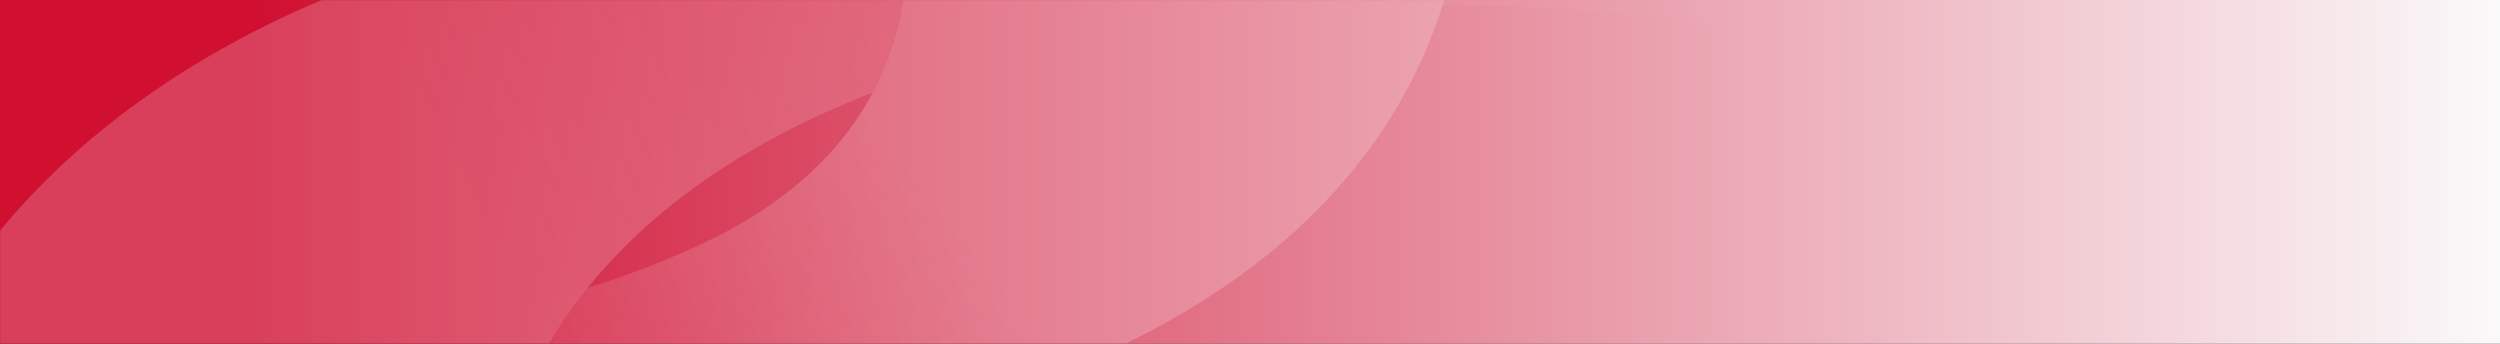
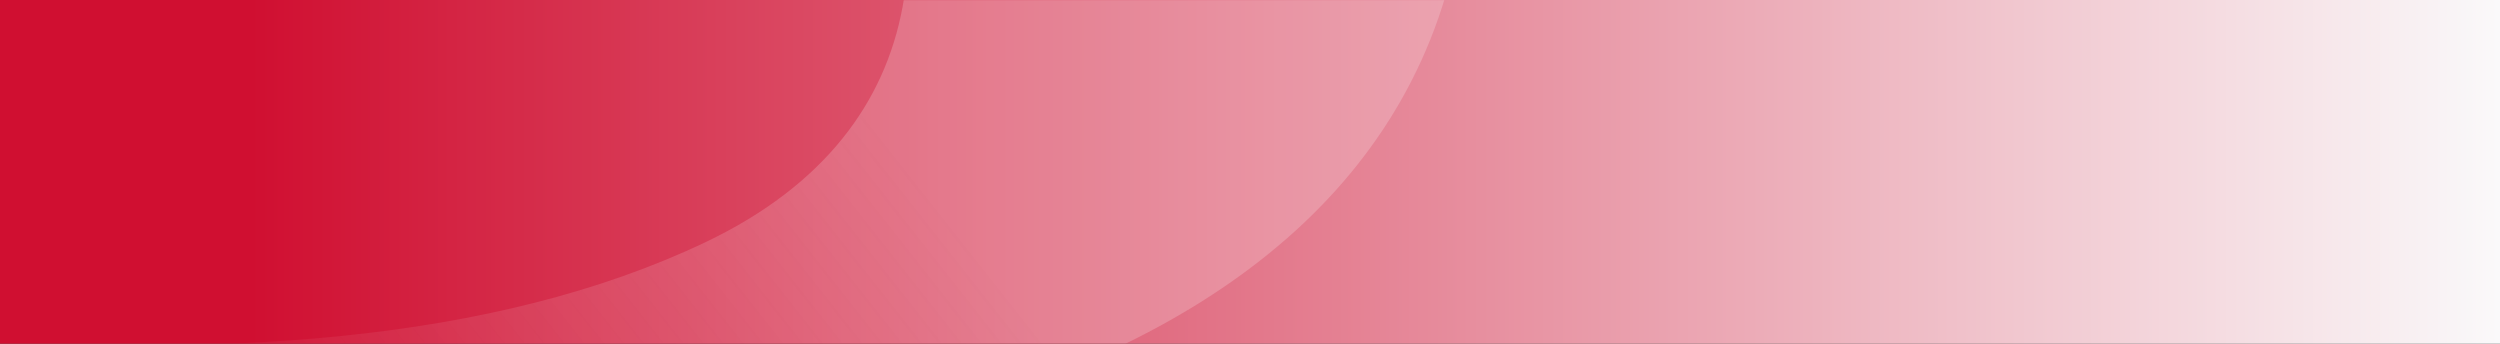
<svg xmlns="http://www.w3.org/2000/svg" width="1440" height="198" viewBox="0 0 1440 198" fill="none">
  <rect x="0" y="0" width="1440" height="198" fill="#333333" stroke="none" />
  <rect width="1440" height="198" fill="url(#paint0_linear_26_539)" />
  <mask id="mask0_26_539" style="mask-type:alpha" maskUnits="userSpaceOnUse" x="0" y="0" width="1440" height="198">
    <rect width="1440" height="198" fill="url(#paint1_linear_26_539)" />
  </mask>
  <g mask="url(#mask0_26_539)">
    <g opacity="0.2">
-       <path d="M24.793 252.982C445.131 316.591 848.426 221.659 845.747 -99.496C842.245 -518.516 117.907 -923.344 -909.608 -1287.12L-1027.78 -964.352C-1027.78 -964.352 277.378 -606.445 487.755 -169.579C544.04 -52.674 544.215 73.866 406.231 139.56C-78.718 370.437 -1222.64 -147.986 -1222.64 -147.986L-1227.73 -128.286C-1028.68 -44.482 -549.344 166.101 24.805 253.002L24.793 252.982Z" fill="url(#paint2_linear_26_539)" />
-       <path d="M277.36 346.789C276.752 52.898 643.556 -37.514 1023.97 18.248C1577.4 99.352 1976.99 285.08 2156.81 360.948L2159.39 348.084C2159.39 348.084 1197.2 -119.112 429.874 -56.541C62.301 -26.574 -106.025 186.371 -79.842 400.729C19.025 1210.08 1709.38 1837.67 1709.38 1837.67L1856.25 1438.55C927.513 1109.94 278.158 730.251 277.36 346.789Z" fill="url(#paint3_linear_26_539)" />
+       <path d="M24.793 252.982C445.131 316.591 848.426 221.659 845.747 -99.496C842.245 -518.516 117.907 -923.344 -909.608 -1287.12L-1027.78 -964.352C-1027.78 -964.352 277.378 -606.445 487.755 -169.579C544.04 -52.674 544.215 73.866 406.231 139.56C-78.718 370.437 -1222.64 -147.986 -1222.64 -147.986L-1227.73 -128.286C-1028.68 -44.482 -549.344 166.101 24.805 253.002L24.793 252.982" fill="url(#paint2_linear_26_539)" />
    </g>
  </g>
  <defs>
    <linearGradient id="paint0_linear_26_539" x1="0" y1="99" x2="1440" y2="99" gradientUnits="userSpaceOnUse">
      <stop offset="0.1" stop-color="#D00F31" />
      <stop offset="1" stop-color="#FAF9FA" />
    </linearGradient>
    <linearGradient id="paint1_linear_26_539" x1="1440" y1="121.186" x2="5.09819e-06" y2="121.187" gradientUnits="userSpaceOnUse">
      <stop offset="1" stop-color="#D00F31" />
      <stop stop-color="#FCFCFC" />
    </linearGradient>
    <linearGradient id="paint2_linear_26_539" x1="-202.089" y1="250.235" x2="566.625" y2="-356.165" gradientUnits="userSpaceOnUse">
      <stop offset="0.213" stop-color="#FEFEFE" stop-opacity="0" />
      <stop offset="0.679" stop-color="#FEFEFE" />
    </linearGradient>
    <linearGradient id="paint3_linear_26_539" x1="1128.22" y1="49.08" x2="-66.364" y2="634.102" gradientUnits="userSpaceOnUse">
      <stop offset="0.064" stop-color="white" stop-opacity="0" />
      <stop offset="0.601" stop-color="#FEFEFE" />
    </linearGradient>
  </defs>
</svg>